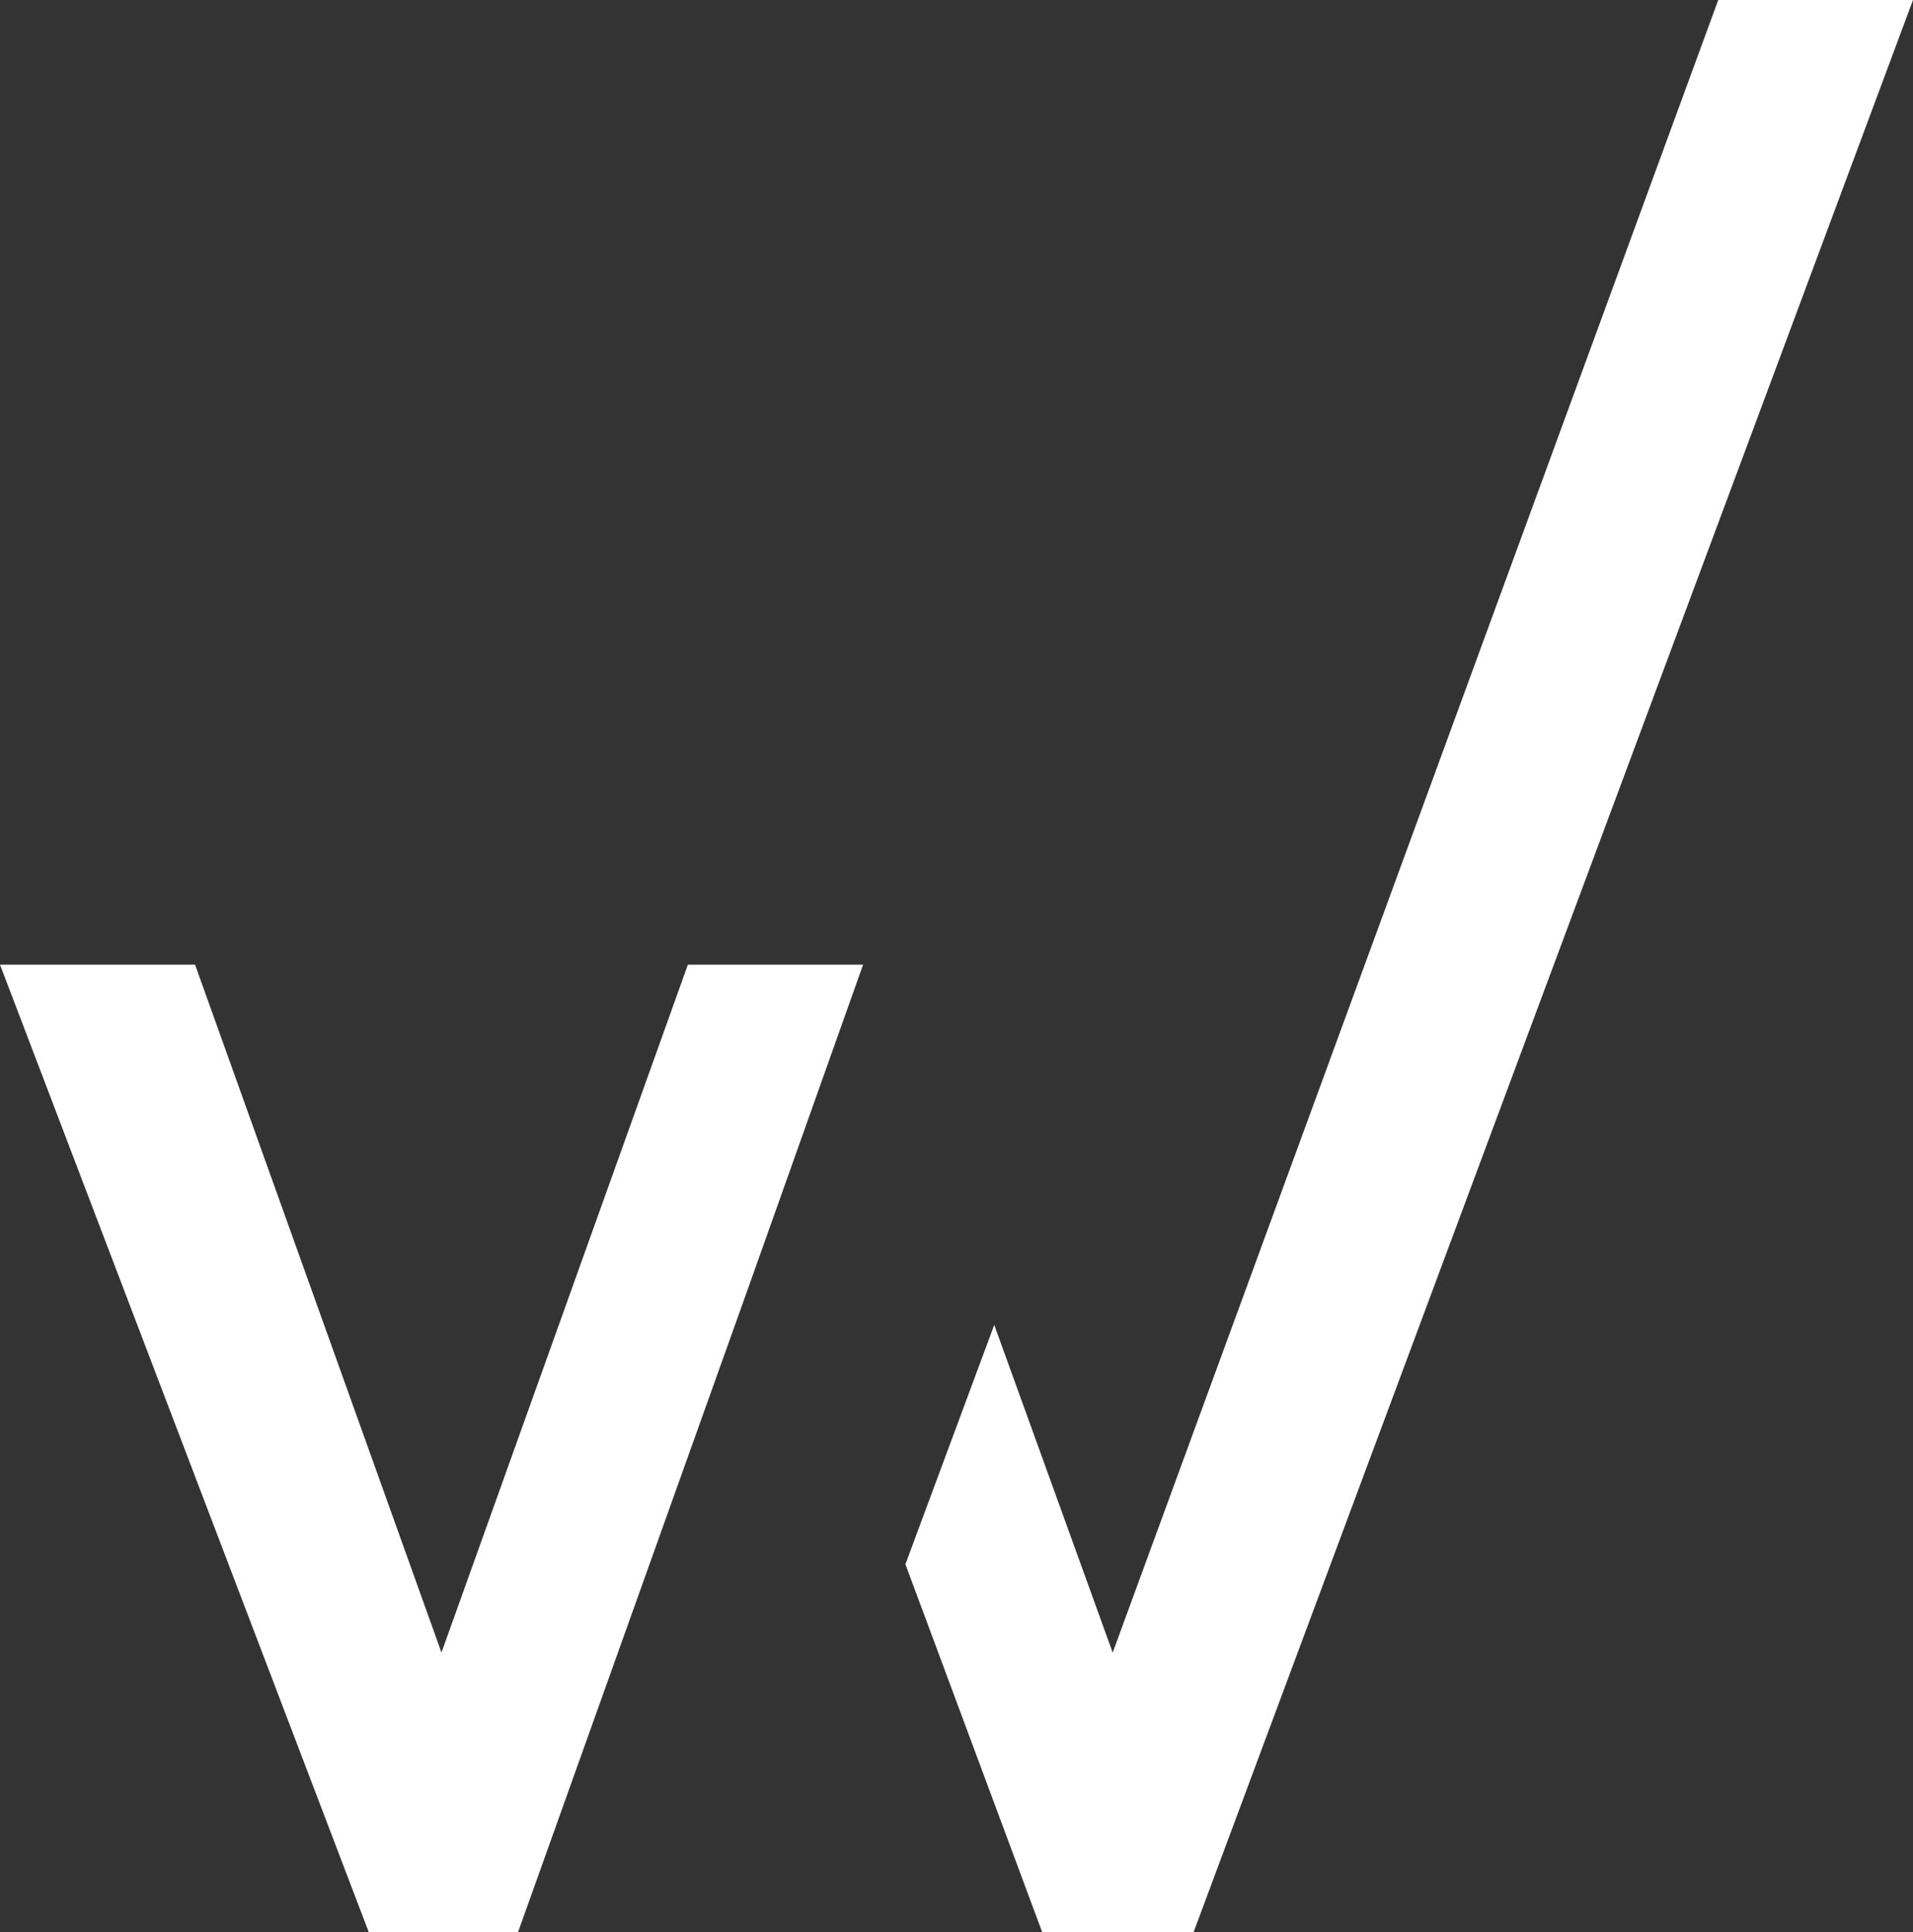
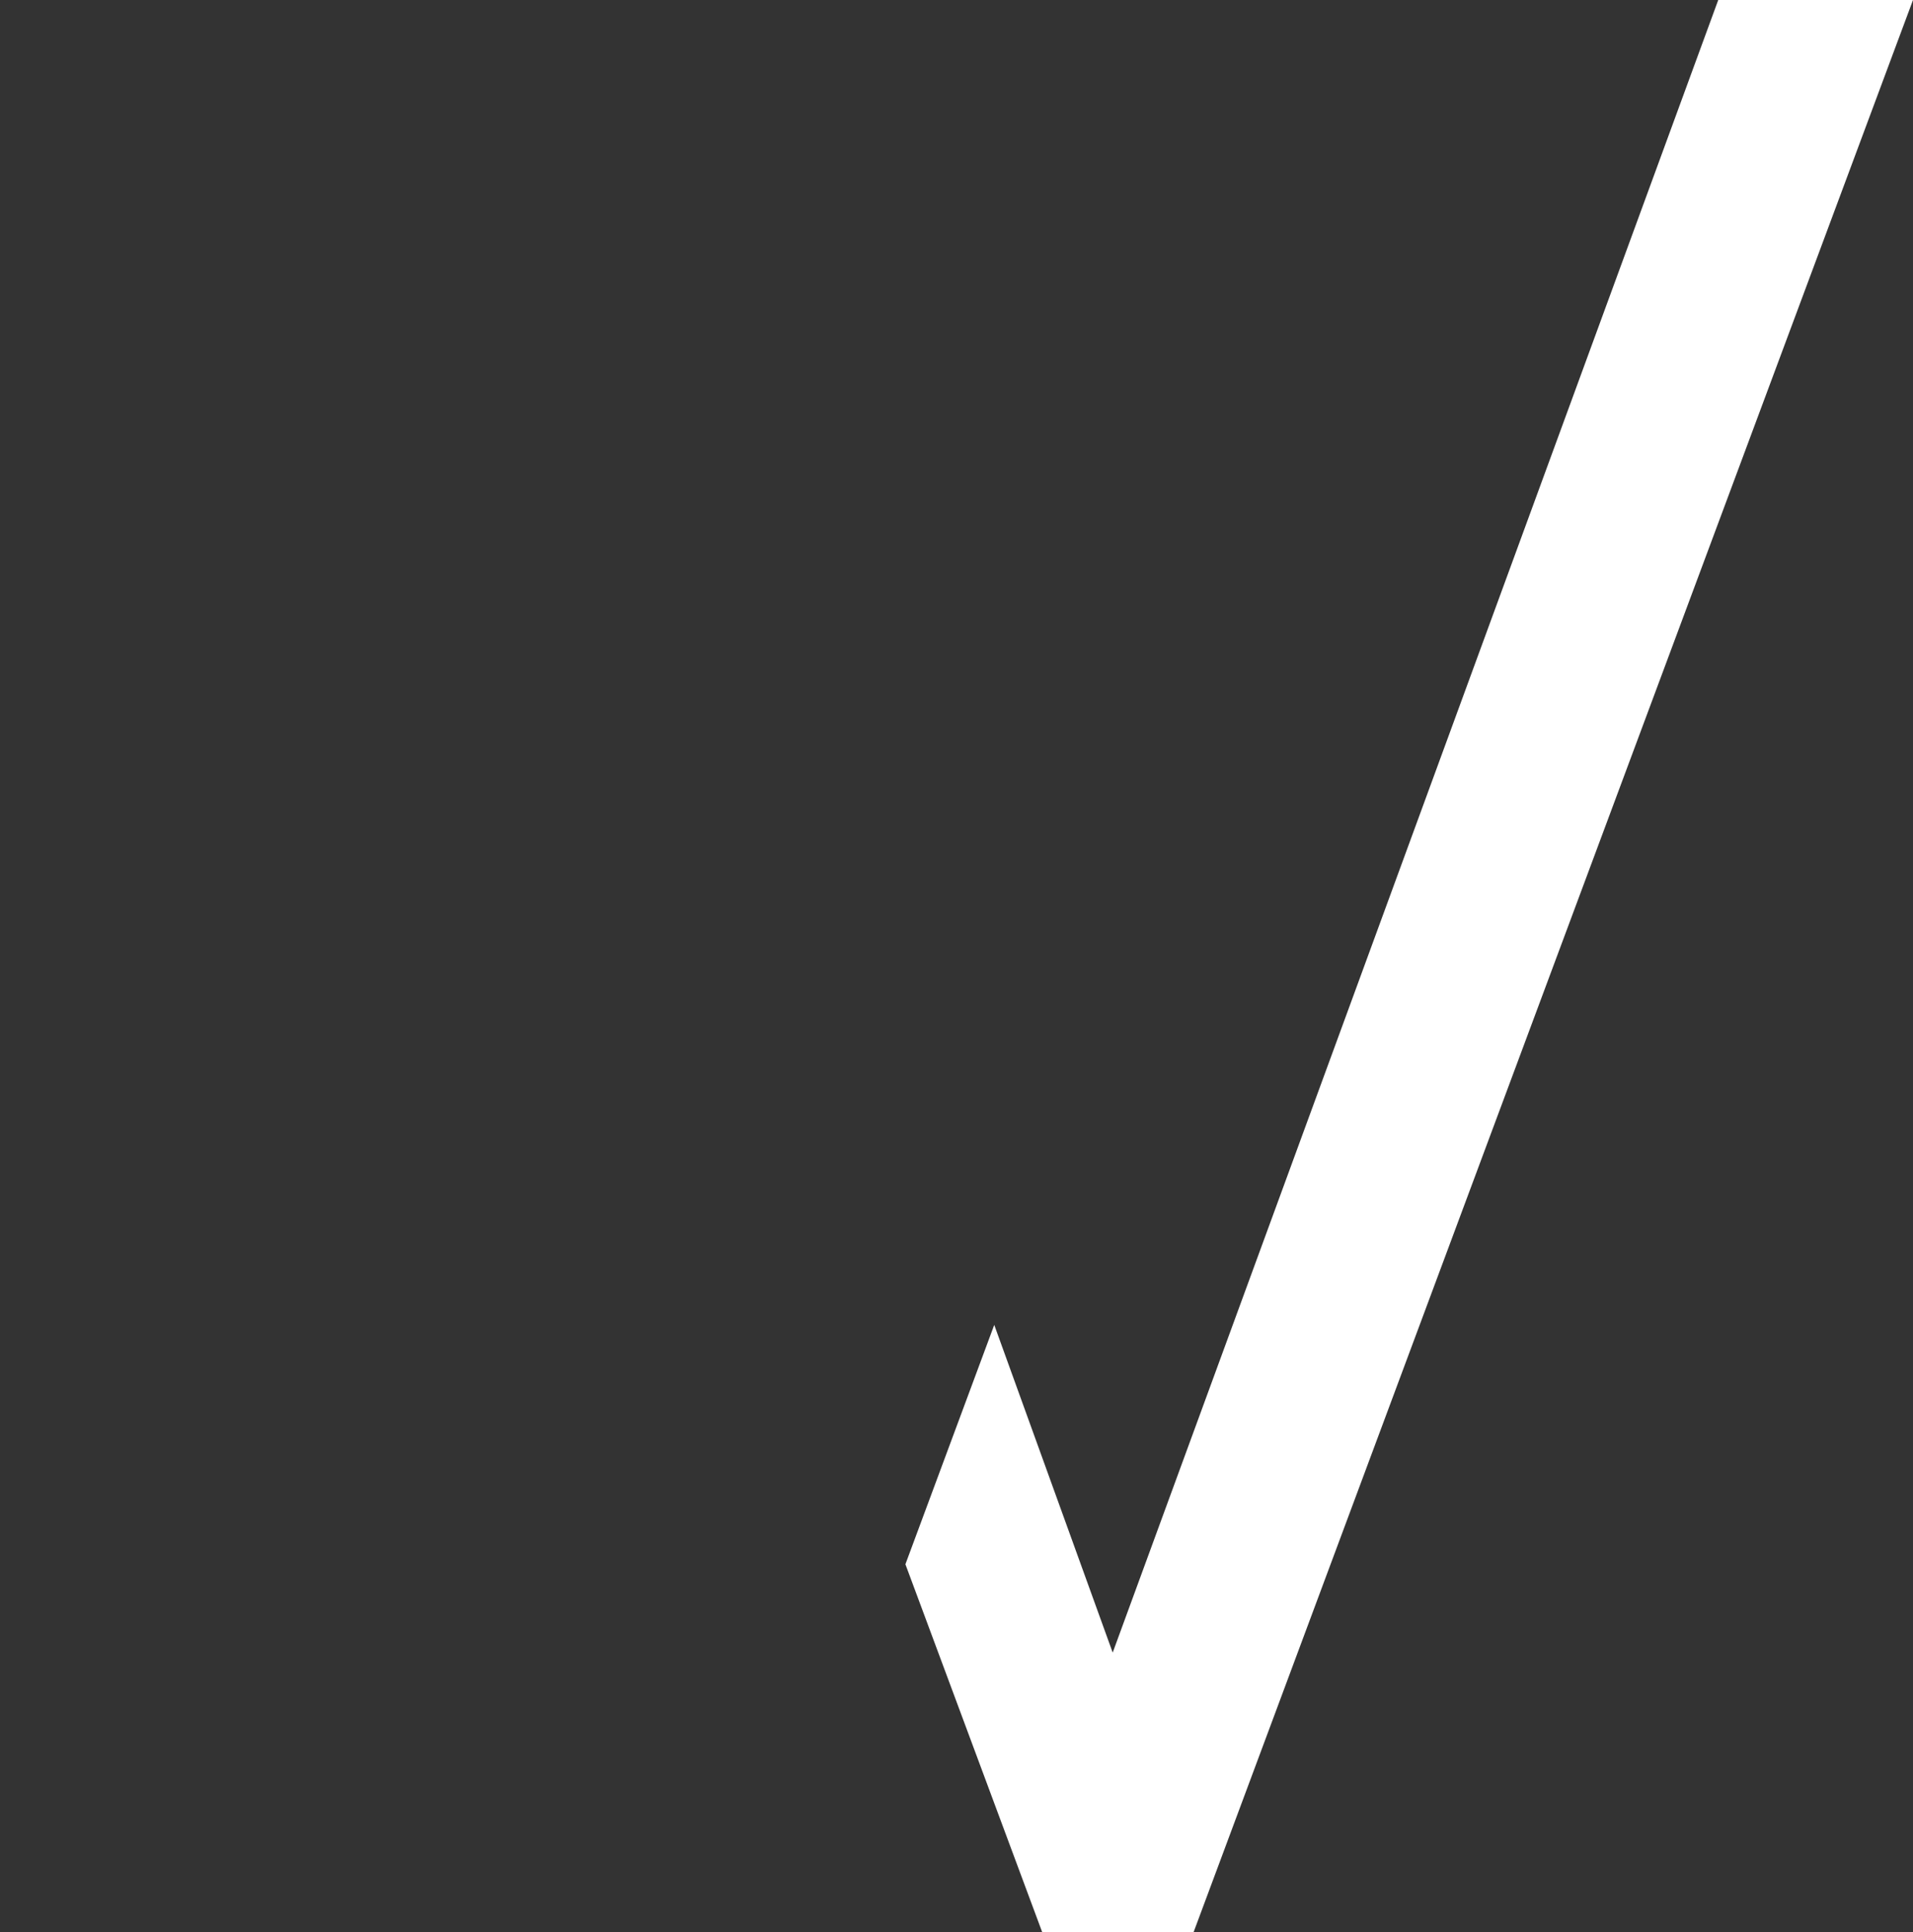
<svg xmlns="http://www.w3.org/2000/svg" id="Сгруппировать_2807" data-name="Сгруппировать 2807" width="45.027" height="45.484" viewBox="0 0 45.027 45.484">
  <rect x="0" y="0" width="45.027" height="45.484" fill="#333333" stroke="none" />
  <g id="Сгруппировать_2614" data-name="Сгруппировать 2614" transform="translate(0)">
    <path id="Контур_2583" data-name="Контур 2583" d="M646.978,297.534l-14.253,38.9-2.788-7.713-2.091,5.634,3.221,8.663h3.561l16.934-45.484Z" transform="translate(-606.535 -297.534)" fill="#fff" />
-     <path id="Контур_2584" data-name="Контур 2584" d="M622.445,324.934h-4.124l-5.8,16.192-5.8-16.192H602.13l8.681,22.777h3.511l5.439-15.222Z" transform="translate(-602.13 -302.227)" fill="#fff" />
  </g>
</svg>